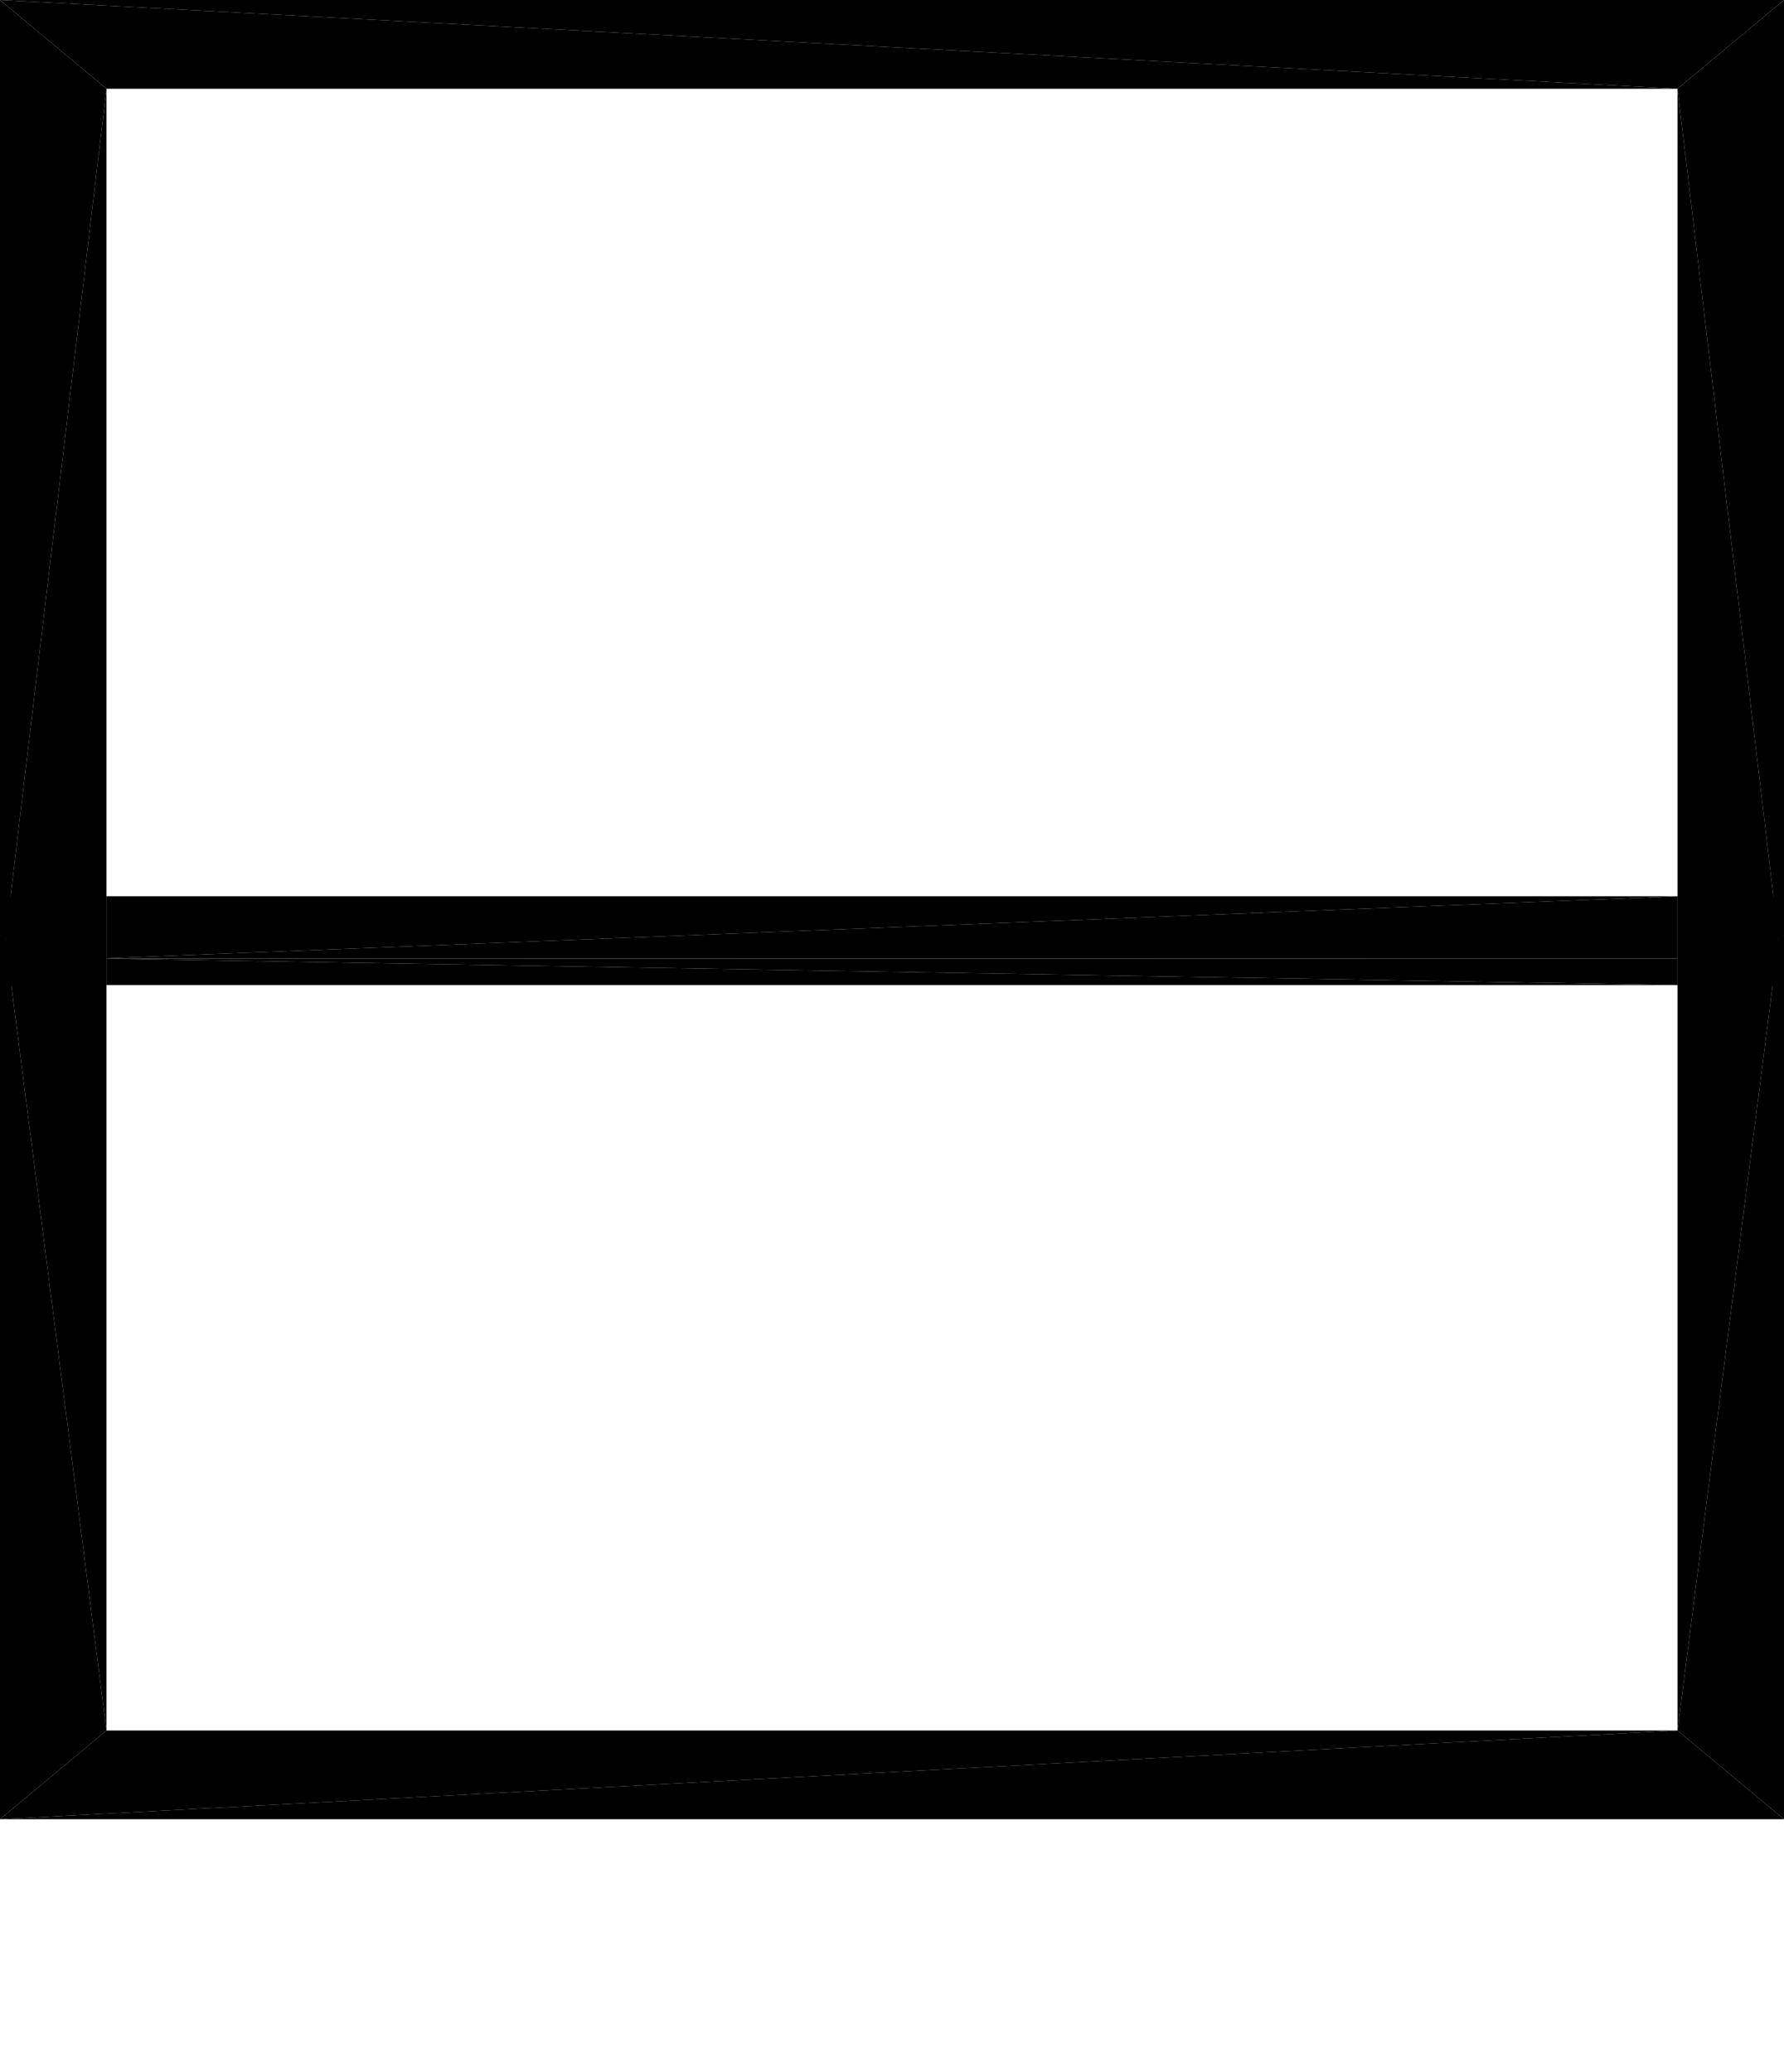
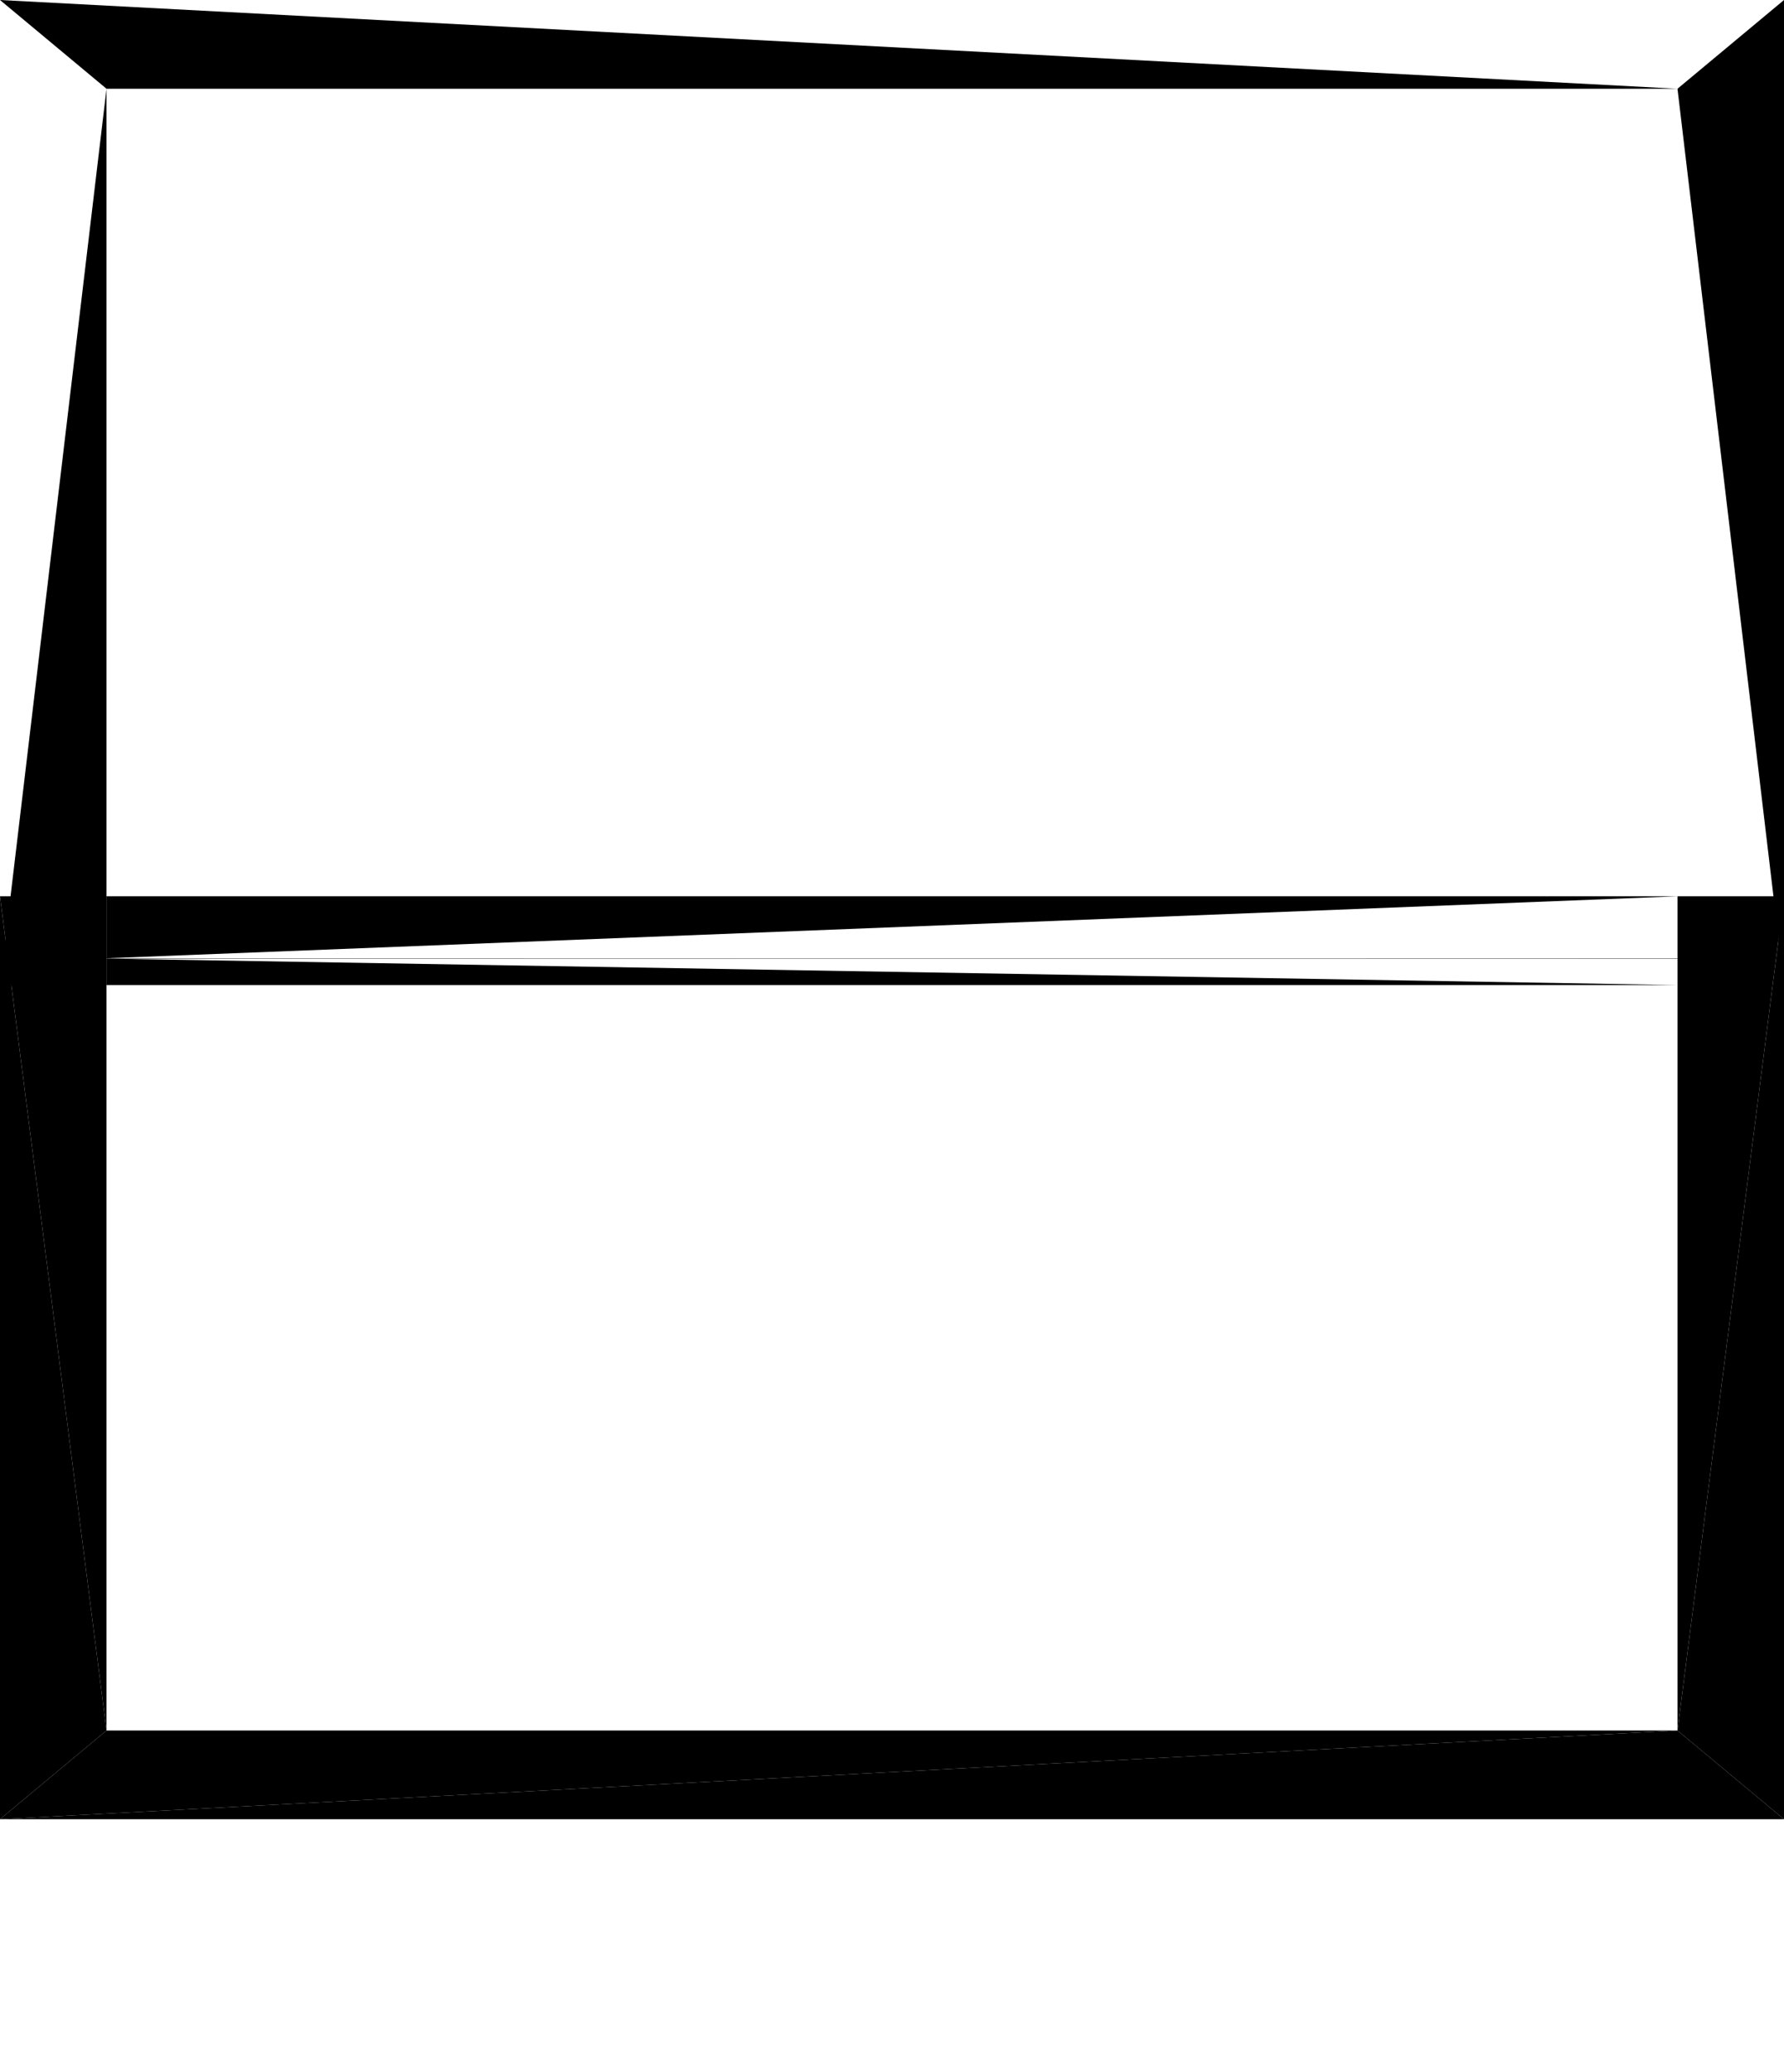
<svg xmlns="http://www.w3.org/2000/svg" version="1.1" baseProfile="tiny" width="10.05cm" height="11.676cm" viewBox="6.038 -11.676 10.05 11.676">
  <title>344O7vICcwH8qAEnwJDjSU_1.0</title>
  <desc>Floorplan of floor 1.0 of building 344O7vICcwH8qAEnwJDjSU in scale 1:100</desc>
  <polygon points="6.038 -1.426 6.638 -1.926 6.038 -6.626" style="fill:black; stroke-width:0" />
  <polygon points="6.038 -6.626 6.638 -1.926 6.638 -6.626" style="fill:black; stroke-width:0" />
  <polygon points="16.088 -11.676 15.488 -11.176 16.088 -6.126" style="fill:black; stroke-width:0" />
-   <polygon points="16.088 -6.126 15.488 -11.176 15.488 -6.126" style="fill:black; stroke-width:0" />
  <polygon points="16.088 -1.426 16.088 -6.626 15.488 -1.926" style="fill:black; stroke-width:0" />
  <polygon points="16.088 -6.626 15.488 -6.626 15.488 -1.926" style="fill:black; stroke-width:0" />
  <polygon points="6.638 -6.126 6.638 -11.176 6.038 -6.126" style="fill:black; stroke-width:0" />
-   <polygon points="6.638 -11.176 6.038 -11.676 6.038 -6.126" style="fill:black; stroke-width:0" />
-   <polygon points="15.488 -6.275 6.638 -6.275 15.488 -6.126" style="fill:black; stroke-width:0" />
  <polygon points="6.638 -6.275 6.638 -6.126 15.488 -6.126" style="fill:black; stroke-width:0" />
  <polygon points="6.638 -6.275 15.488 -6.275 6.638 -6.277" style="fill:black; stroke-width:0" />
  <polygon points="15.488 -6.275 15.488 -6.277 6.638 -6.277" style="fill:black; stroke-width:0" />
-   <polygon points="15.488 -6.277 15.488 -6.626 6.638 -6.277" style="fill:black; stroke-width:0" />
  <polygon points="6.638 -6.277 15.488 -6.626 6.638 -6.626" style="fill:black; stroke-width:0" />
-   <polygon points="15.488 -11.176 16.088 -11.676 6.038 -11.676" style="fill:black; stroke-width:0" />
  <polygon points="6.638 -11.176 15.488 -11.176 6.038 -11.676" style="fill:black; stroke-width:0" />
  <polygon points="16.088 -1.426 15.488 -1.926 6.038 -1.426" style="fill:black; stroke-width:0" />
  <polygon points="15.488 -1.926 6.638 -1.926 6.038 -1.426" style="fill:black; stroke-width:0" />
</svg>